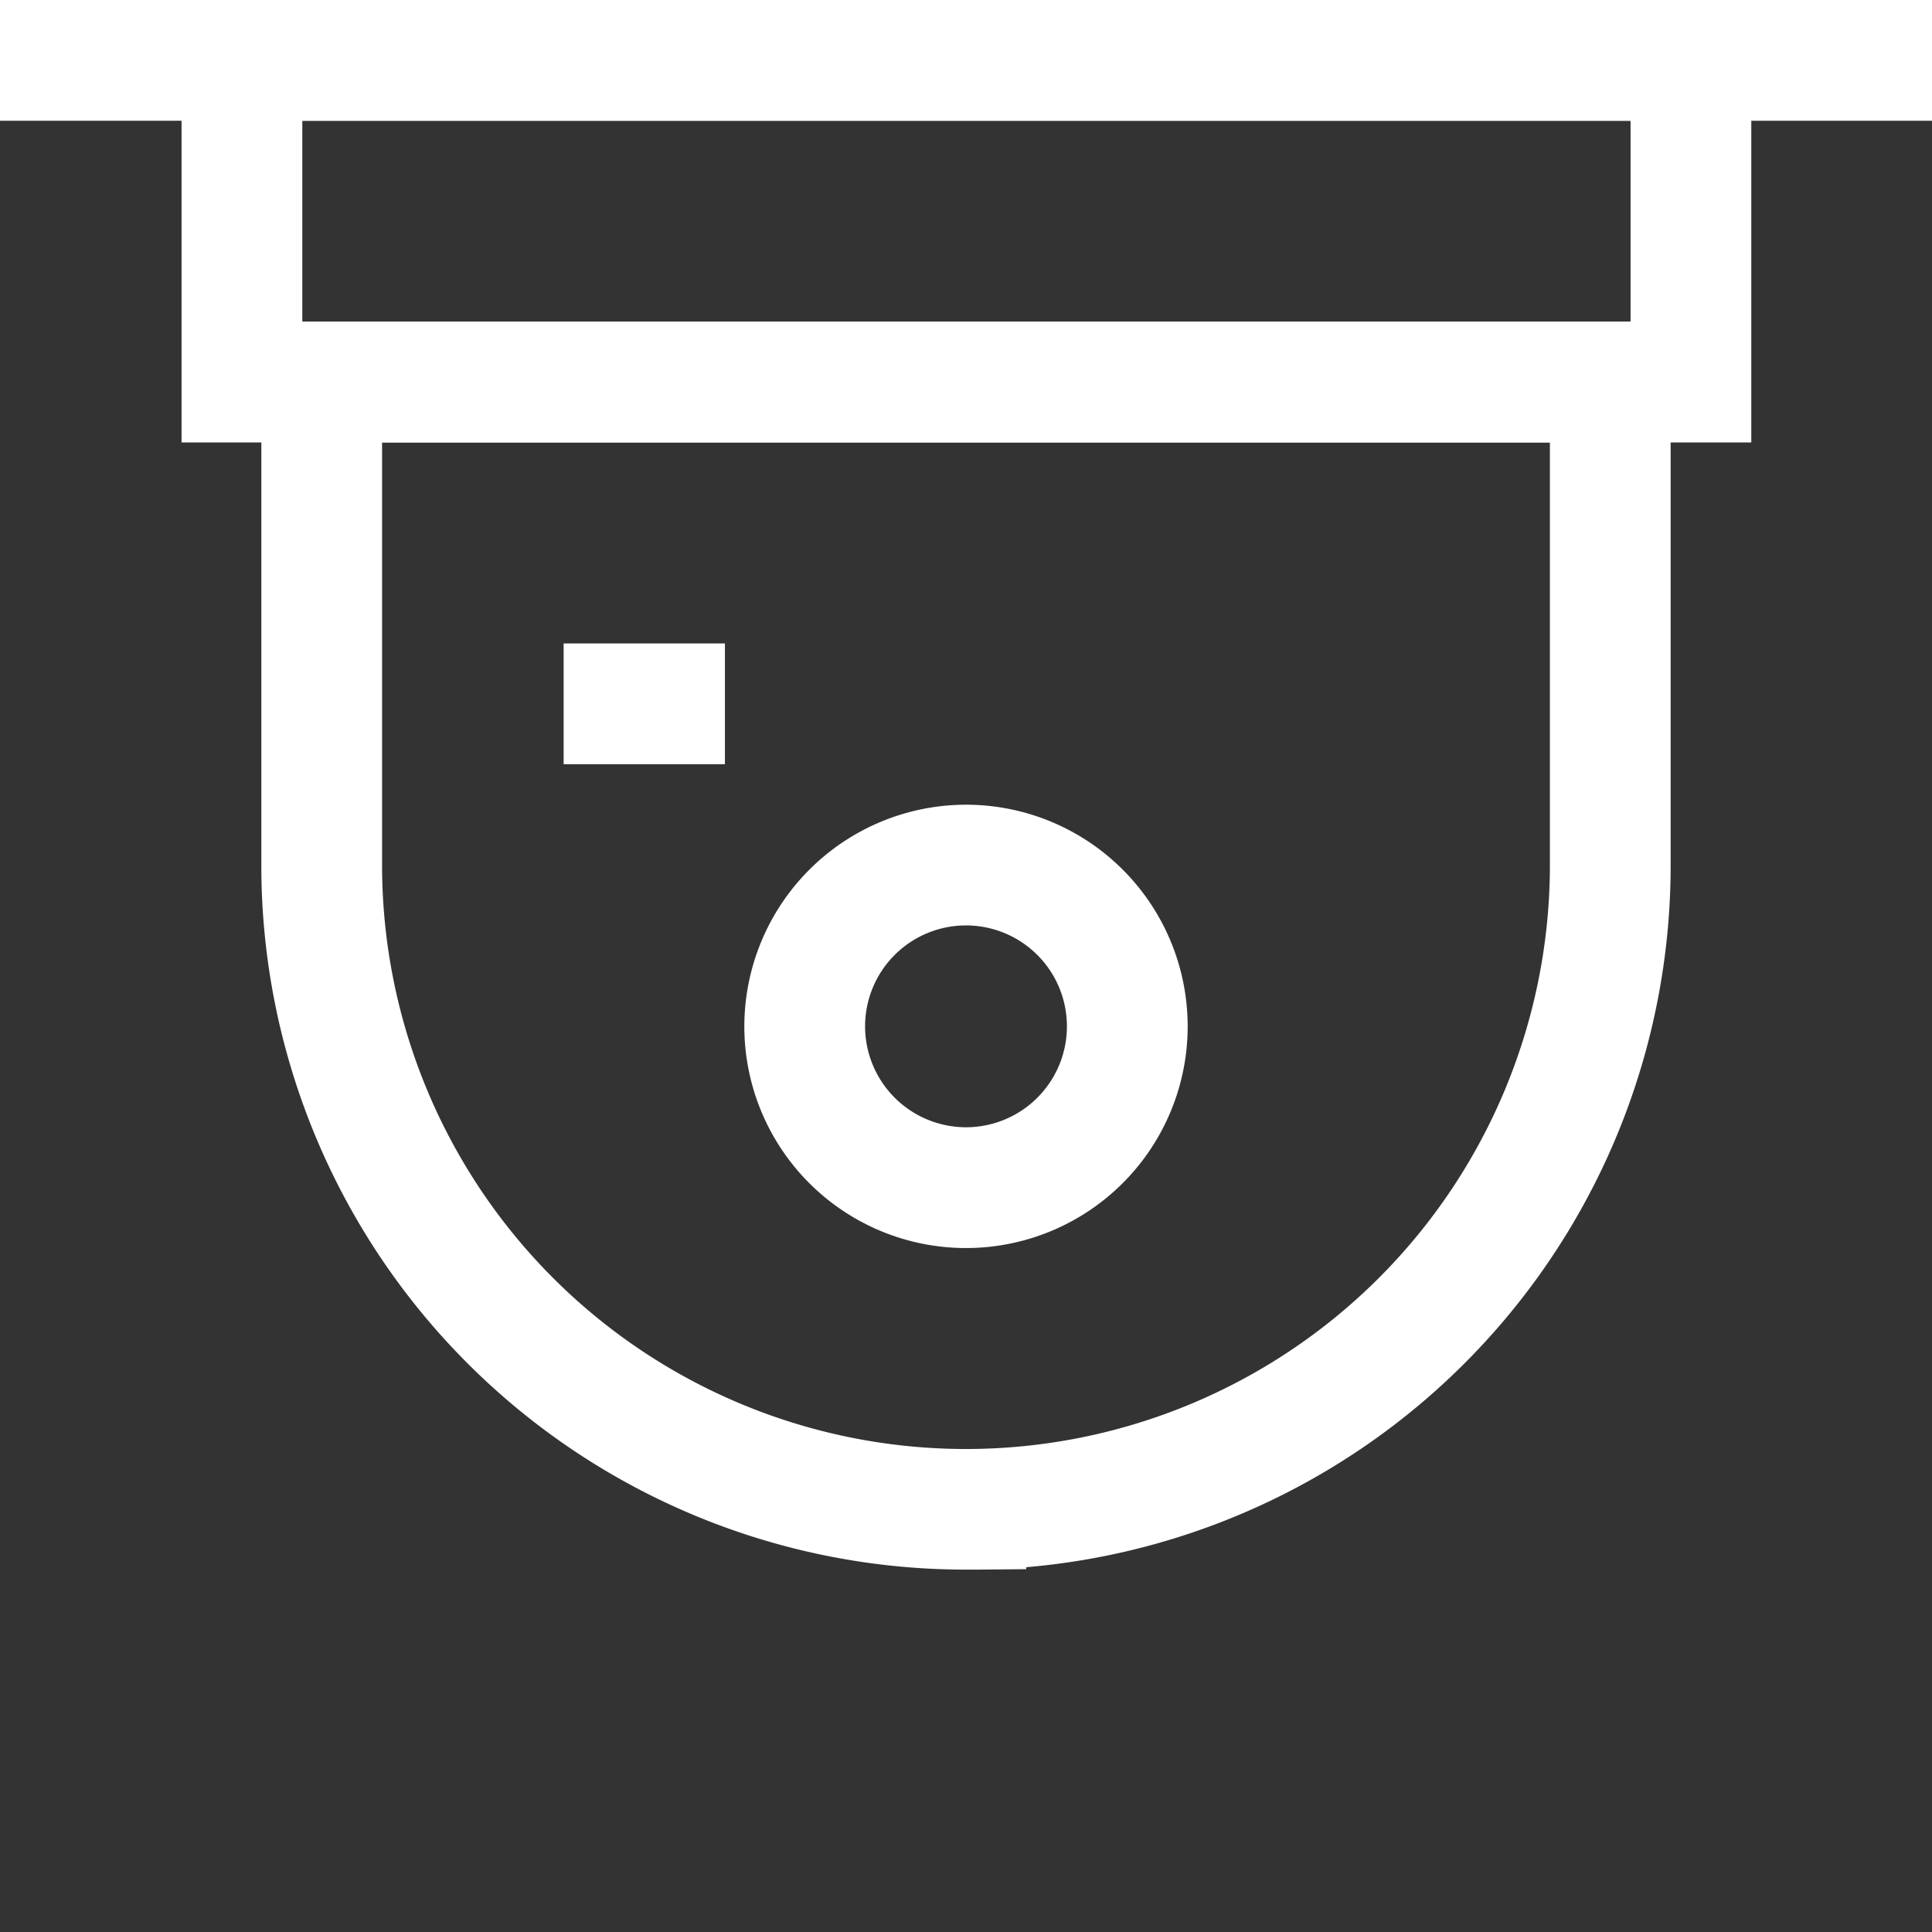
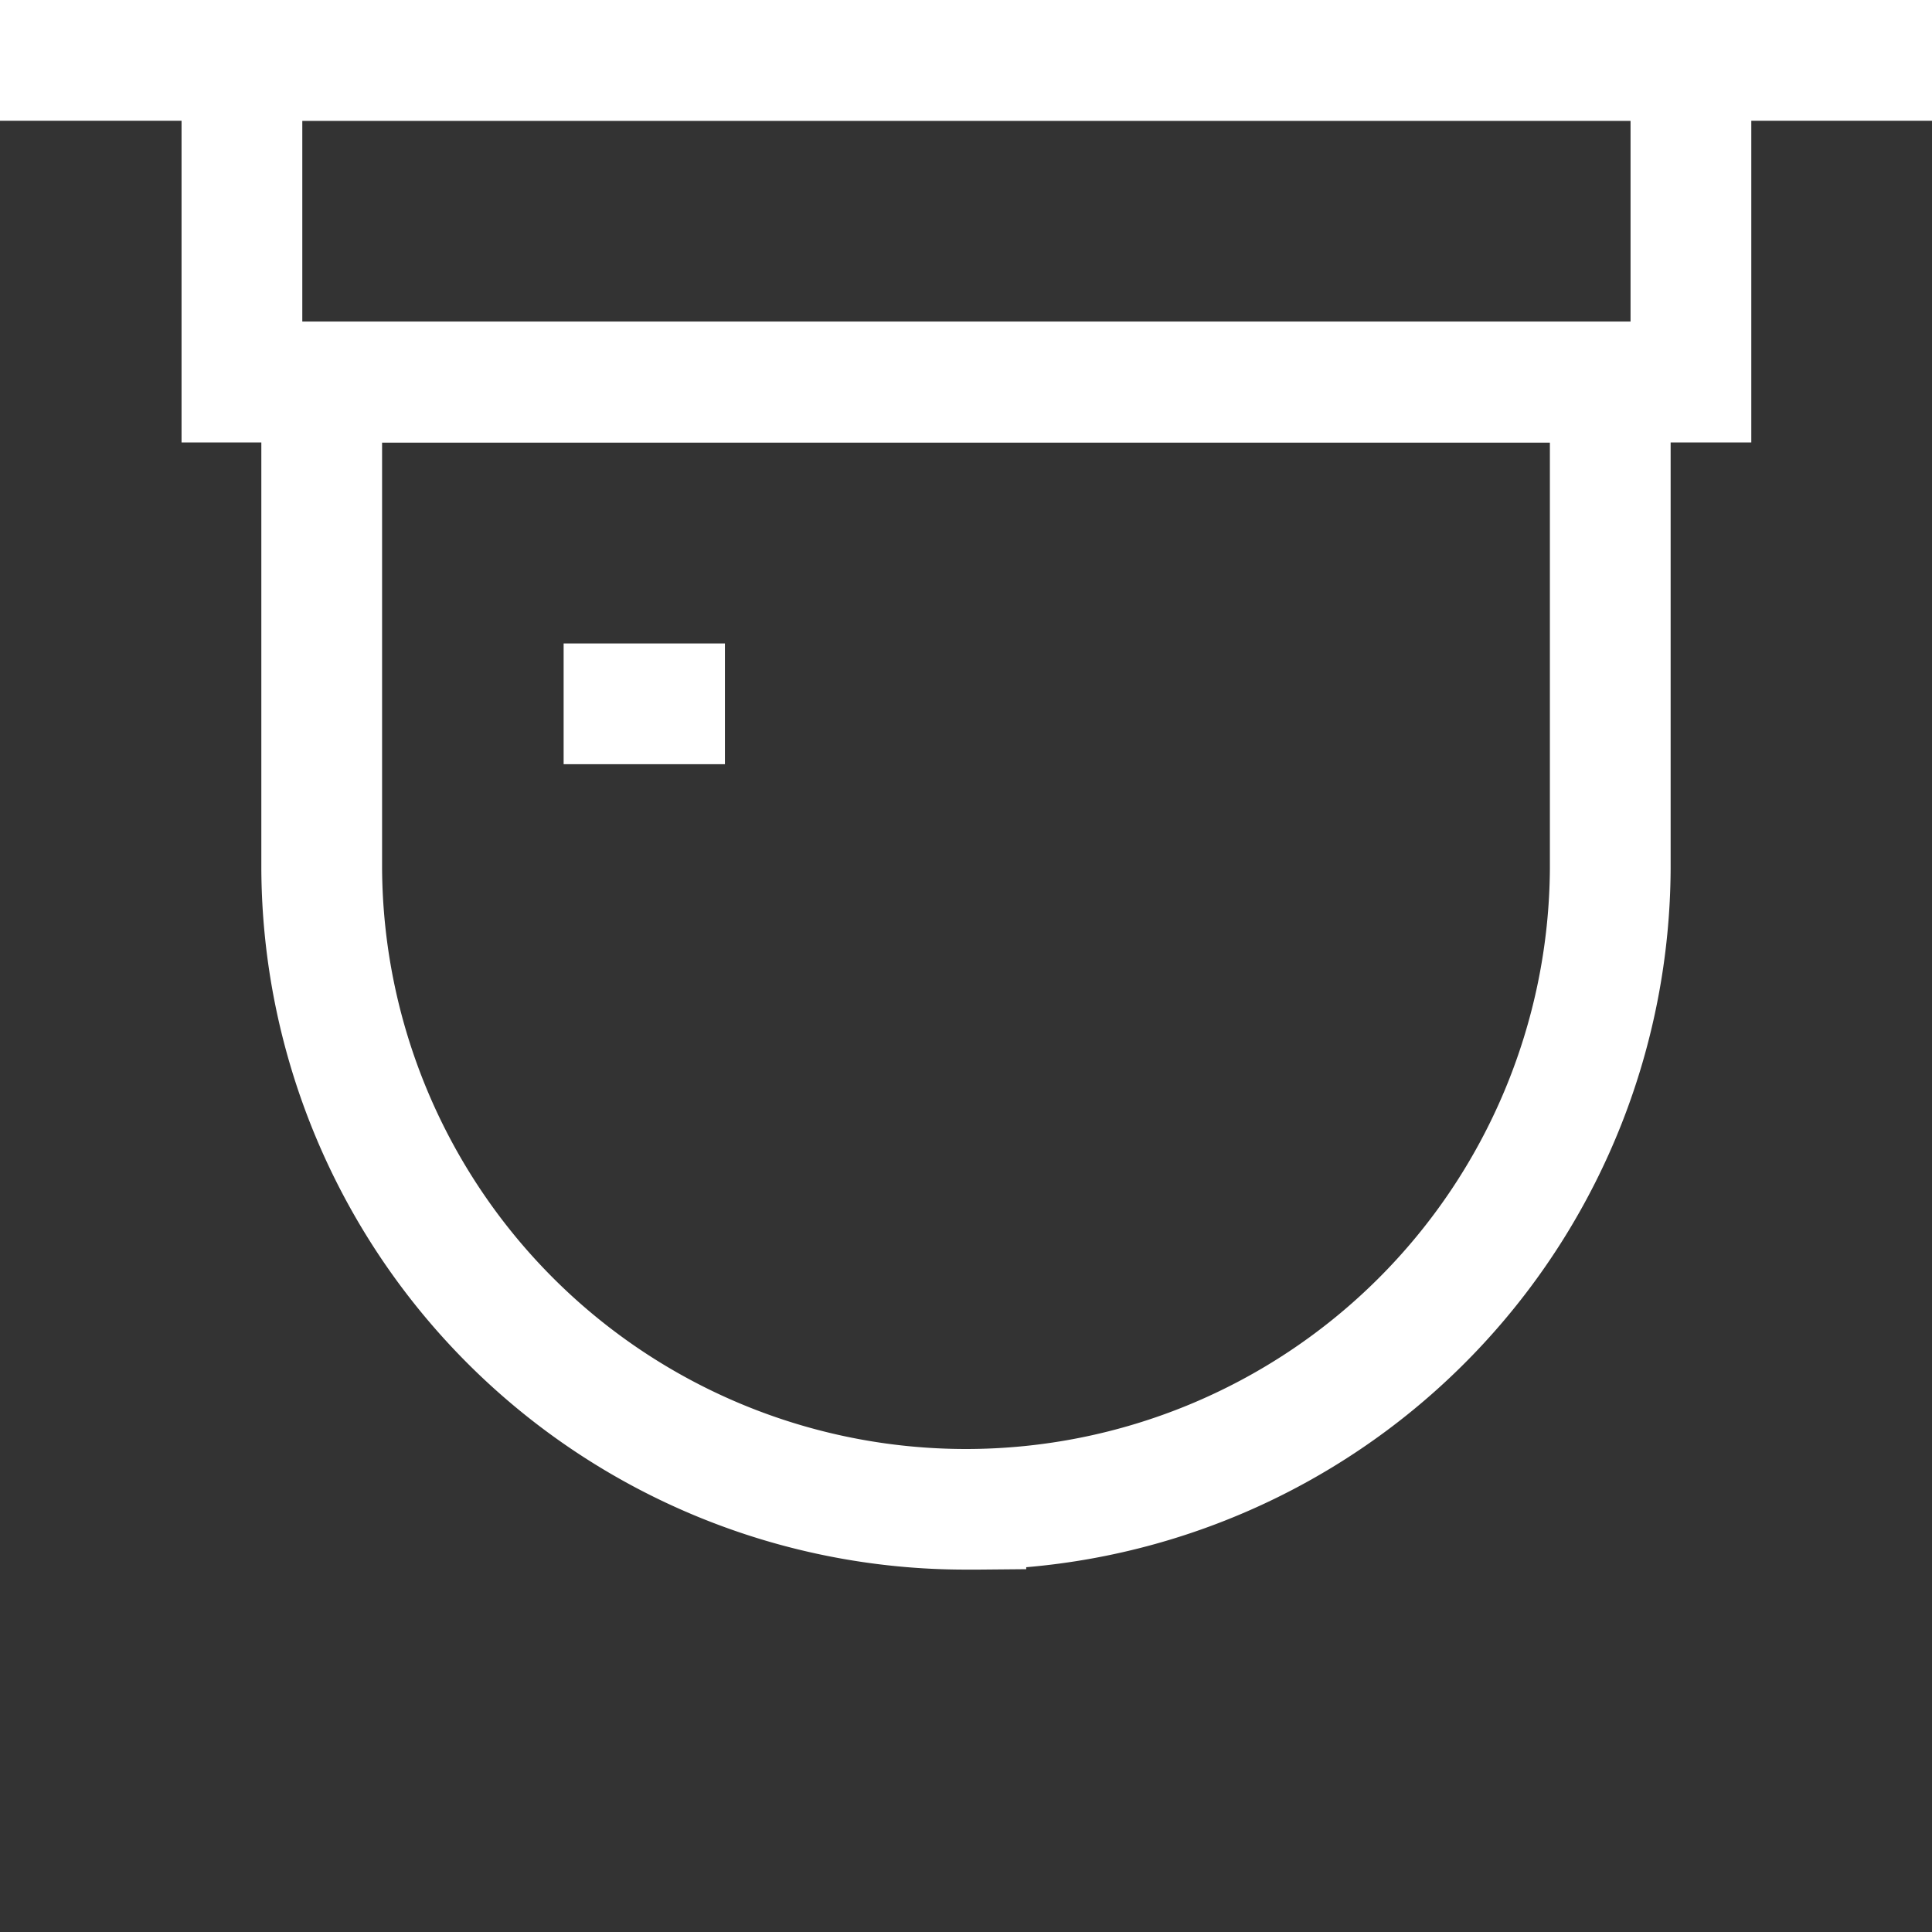
<svg xmlns="http://www.w3.org/2000/svg" width="64" height="64" viewBox="0 0 64 64">
  <rect x="0" y="0" width="64" height="64" fill="#333333" stroke="none" />
  <defs>
    <clipPath id="clip-securite-icon-alpha-elec">
      <rect width="64" height="64" />
    </clipPath>
  </defs>
  <g id="securite-icon-alpha-elec" clip-path="url(#clip-securite-icon-alpha-elec)">
    <g id="security-camera-svgrepo-com" transform="translate(-0.5 -1.38)">
      <path id="Rectangle_294" data-name="Rectangle 294" d="M-2-2H50V12.657H-2ZM46,2H2V8.657H46Z" transform="translate(8.514 3.38)" fill="#fff" />
-       <path id="Ligne_55" data-name="Ligne 55" d="M64,2H0V-2H64Z" transform="translate(0.5 3.38)" fill="#fff" />
+       <path id="Ligne_55" data-name="Ligne 55" d="M64,2H0V-2H64" transform="translate(0.5 3.38)" fill="#fff" />
      <path id="Tracé_6286" data-name="Tracé 6286" d="M2.33,5.21H49.015V23.332A23.328,23.328,0,0,1,27.668,46.469v.065l-1.562.014q-.216,0-.434,0v0A23.325,23.325,0,0,1,2.33,23.331V5.21Zm42.685,4H6.33V23.316A19.343,19.343,0,0,0,25.673,42.553h.014A19.344,19.344,0,0,0,45.015,23.316Z" transform="translate(6.827 6.827)" fill="#fff" />
-       <path id="Ellipse_32" data-name="Ellipse 32" d="M5.343-2A7.343,7.343,0,1,1-2,5.343,7.351,7.351,0,0,1,5.343-2Zm0,10.685A3.343,3.343,0,1,0,2,5.343,3.346,3.346,0,0,0,5.343,8.685Z" transform="translate(27.157 30.037)" fill="#fff" />
      <path id="Ligne_56" data-name="Ligne 56" d="M5.343,2H0V-2H5.343Z" transform="translate(19.171 24.695)" fill="#fff" />
    </g>
  </g>
</svg>